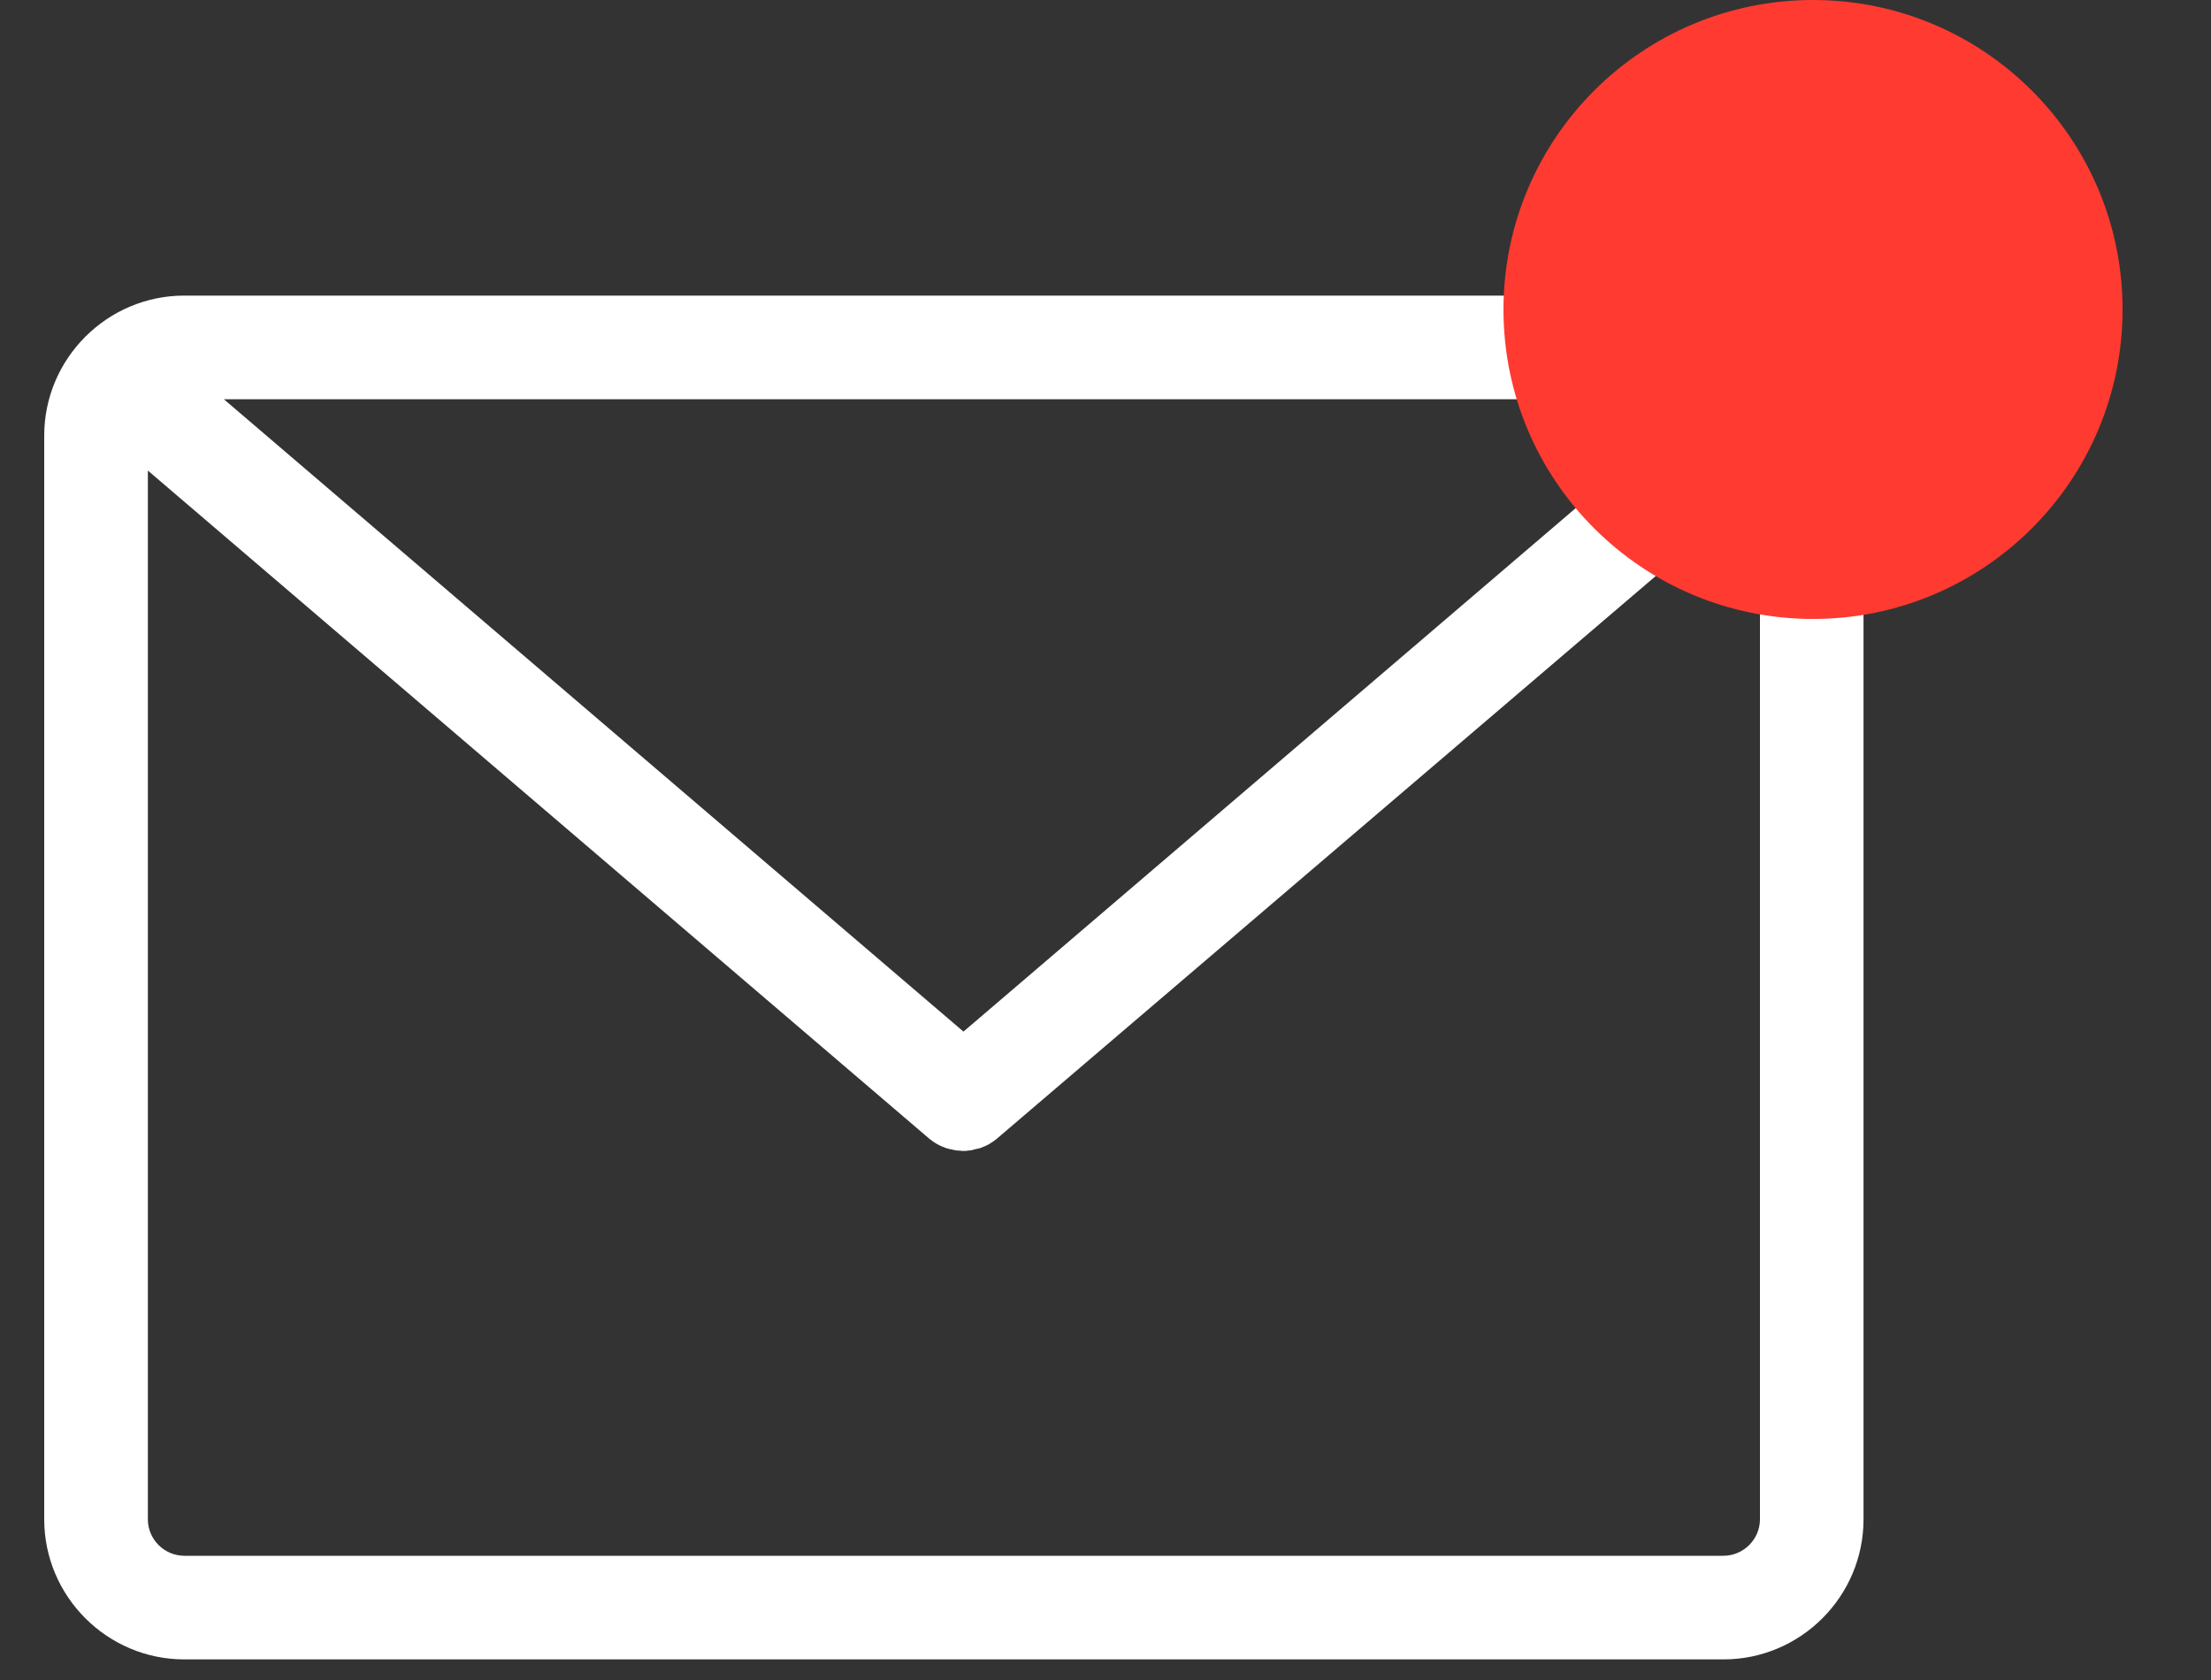
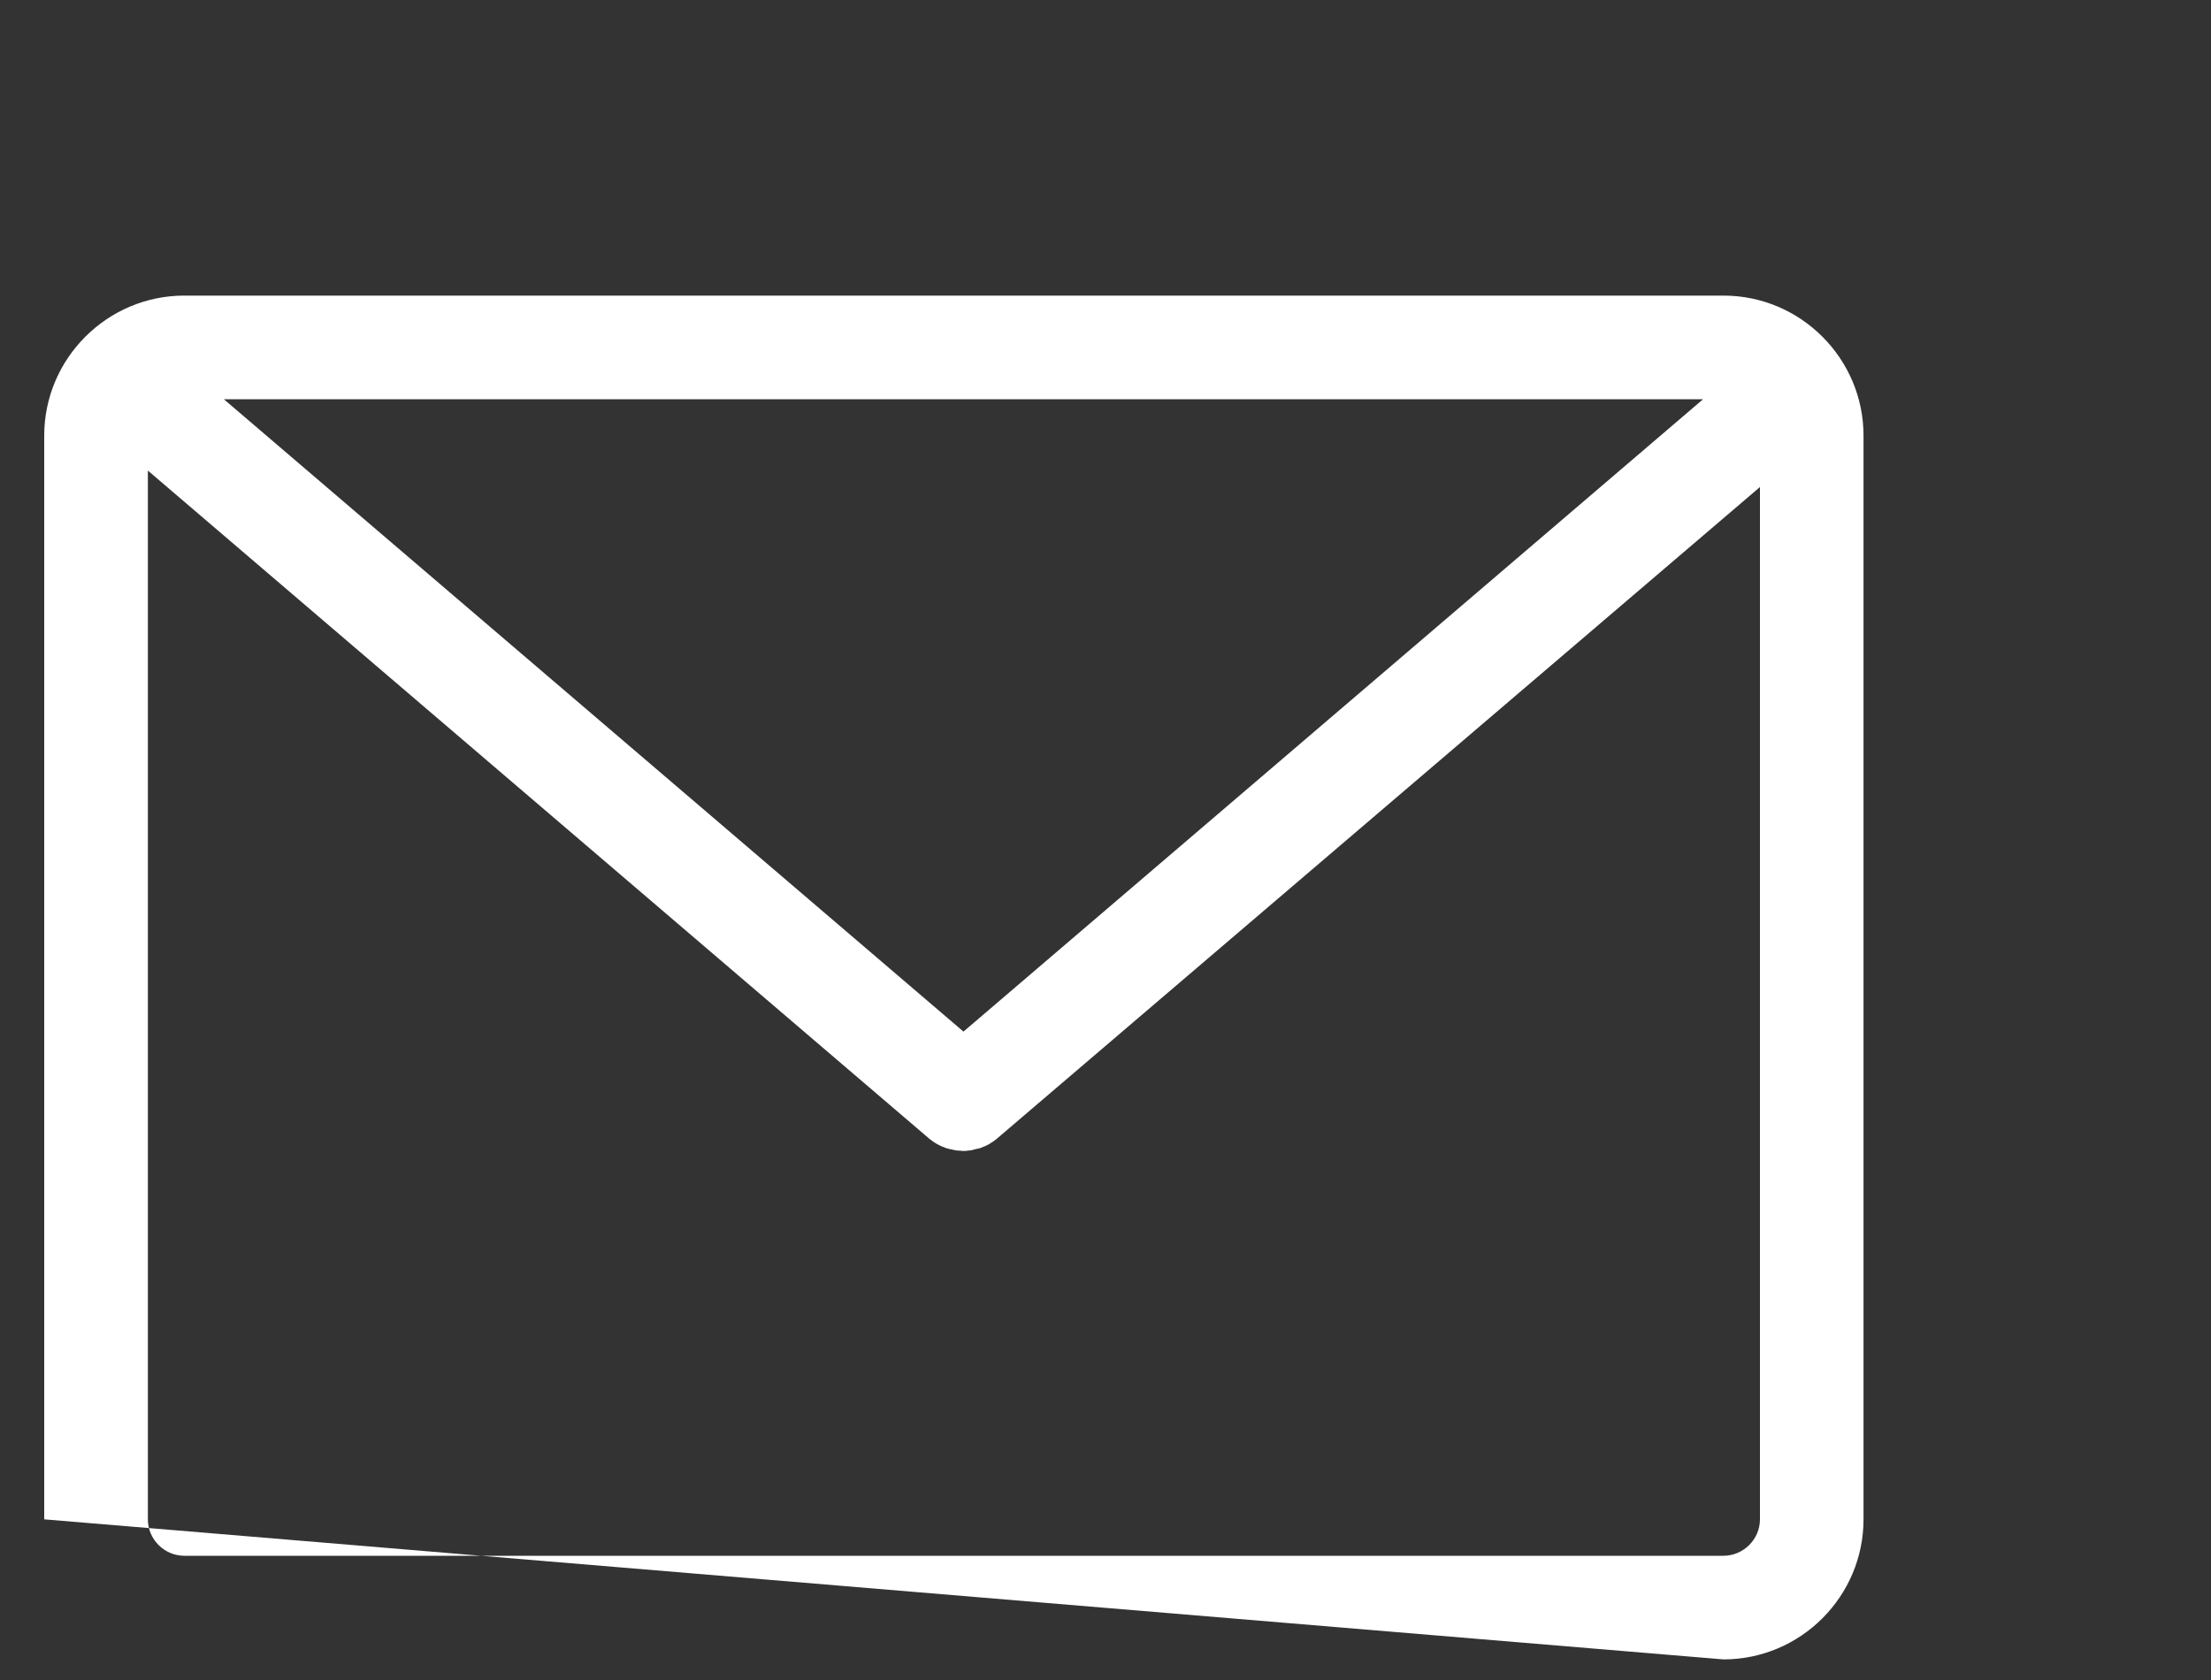
<svg xmlns="http://www.w3.org/2000/svg" width="25px" height="19px" viewBox="0 0 25 19" version="1.1">
  <rect x="0" y="0" width="25" height="19" fill="#333333" stroke="none" />
  <title>Group 4</title>
  <g id="Desktop" stroke="none" stroke-width="1" fill="none" fill-rule="evenodd">
    <g id="Desktop---Notification-Icon" transform="translate(-1094, -14)">
      <g id="Group-4" transform="translate(1094.5, 14)">
        <g id="mail-svgrepo-com" transform="translate(-0, 3)" fill="#FFFFFF" fill-rule="nonzero">
-           <path d="M18.987,0.343 L1.584,0.343 C0.712,0.343 0,1.055 0,1.927 L0,14.183 C0,15.055 0.712,15.767 1.584,15.767 L18.987,15.767 C19.86,15.767 20.571,15.055 20.571,14.183 L20.571,1.927 C20.571,1.055 19.86,0.343 18.987,0.343 Z M18.757,1.515 L10.394,8.667 L2.031,1.515 L18.757,1.515 Z M19.4,14.183 C19.4,14.409 19.213,14.595 18.987,14.595 L1.584,14.595 C1.358,14.595 1.172,14.409 1.172,14.183 L1.172,2.322 L10.012,9.882 C10.017,9.886 10.025,9.891 10.03,9.895 C10.034,9.899 10.043,9.904 10.047,9.908 C10.06,9.917 10.069,9.925 10.082,9.93 C10.086,9.934 10.09,9.934 10.095,9.939 C10.112,9.947 10.129,9.956 10.147,9.965 C10.151,9.965 10.156,9.969 10.16,9.969 C10.173,9.973 10.186,9.982 10.203,9.986 C10.208,9.986 10.216,9.991 10.221,9.991 C10.234,9.995 10.247,9.999 10.26,9.999 C10.264,9.999 10.273,10.004 10.277,10.004 C10.29,10.008 10.307,10.008 10.32,10.012 C10.325,10.012 10.329,10.012 10.333,10.012 C10.351,10.012 10.373,10.017 10.39,10.017 L10.39,10.017 L10.39,10.017 C10.407,10.017 10.429,10.017 10.446,10.012 C10.451,10.012 10.455,10.012 10.459,10.012 C10.472,10.012 10.49,10.008 10.503,10.004 C10.507,10.004 10.516,9.999 10.52,9.999 C10.533,9.995 10.546,9.991 10.559,9.991 C10.563,9.991 10.572,9.986 10.576,9.986 C10.59,9.982 10.603,9.978 10.62,9.969 C10.624,9.969 10.629,9.965 10.633,9.965 C10.65,9.956 10.668,9.947 10.685,9.939 C10.689,9.934 10.694,9.934 10.698,9.93 C10.711,9.921 10.72,9.917 10.733,9.908 C10.737,9.904 10.746,9.899 10.75,9.895 C10.754,9.891 10.763,9.886 10.767,9.882 L19.4,2.508 L19.4,14.183 Z" id="Shape" />
+           <path d="M18.987,0.343 L1.584,0.343 C0.712,0.343 0,1.055 0,1.927 L0,14.183 L18.987,15.767 C19.86,15.767 20.571,15.055 20.571,14.183 L20.571,1.927 C20.571,1.055 19.86,0.343 18.987,0.343 Z M18.757,1.515 L10.394,8.667 L2.031,1.515 L18.757,1.515 Z M19.4,14.183 C19.4,14.409 19.213,14.595 18.987,14.595 L1.584,14.595 C1.358,14.595 1.172,14.409 1.172,14.183 L1.172,2.322 L10.012,9.882 C10.017,9.886 10.025,9.891 10.03,9.895 C10.034,9.899 10.043,9.904 10.047,9.908 C10.06,9.917 10.069,9.925 10.082,9.93 C10.086,9.934 10.09,9.934 10.095,9.939 C10.112,9.947 10.129,9.956 10.147,9.965 C10.151,9.965 10.156,9.969 10.16,9.969 C10.173,9.973 10.186,9.982 10.203,9.986 C10.208,9.986 10.216,9.991 10.221,9.991 C10.234,9.995 10.247,9.999 10.26,9.999 C10.264,9.999 10.273,10.004 10.277,10.004 C10.29,10.008 10.307,10.008 10.32,10.012 C10.325,10.012 10.329,10.012 10.333,10.012 C10.351,10.012 10.373,10.017 10.39,10.017 L10.39,10.017 L10.39,10.017 C10.407,10.017 10.429,10.017 10.446,10.012 C10.451,10.012 10.455,10.012 10.459,10.012 C10.472,10.012 10.49,10.008 10.503,10.004 C10.507,10.004 10.516,9.999 10.52,9.999 C10.533,9.995 10.546,9.991 10.559,9.991 C10.563,9.991 10.572,9.986 10.576,9.986 C10.59,9.982 10.603,9.978 10.62,9.969 C10.624,9.969 10.629,9.965 10.633,9.965 C10.65,9.956 10.668,9.947 10.685,9.939 C10.689,9.934 10.694,9.934 10.698,9.93 C10.711,9.921 10.72,9.917 10.733,9.908 C10.737,9.904 10.746,9.899 10.75,9.895 C10.754,9.891 10.763,9.886 10.767,9.882 L19.4,2.508 L19.4,14.183 Z" id="Shape" />
        </g>
-         <circle id="Oval" fill="#FF3A30" cx="20" cy="3.5" r="3.5" />
      </g>
    </g>
  </g>
</svg>